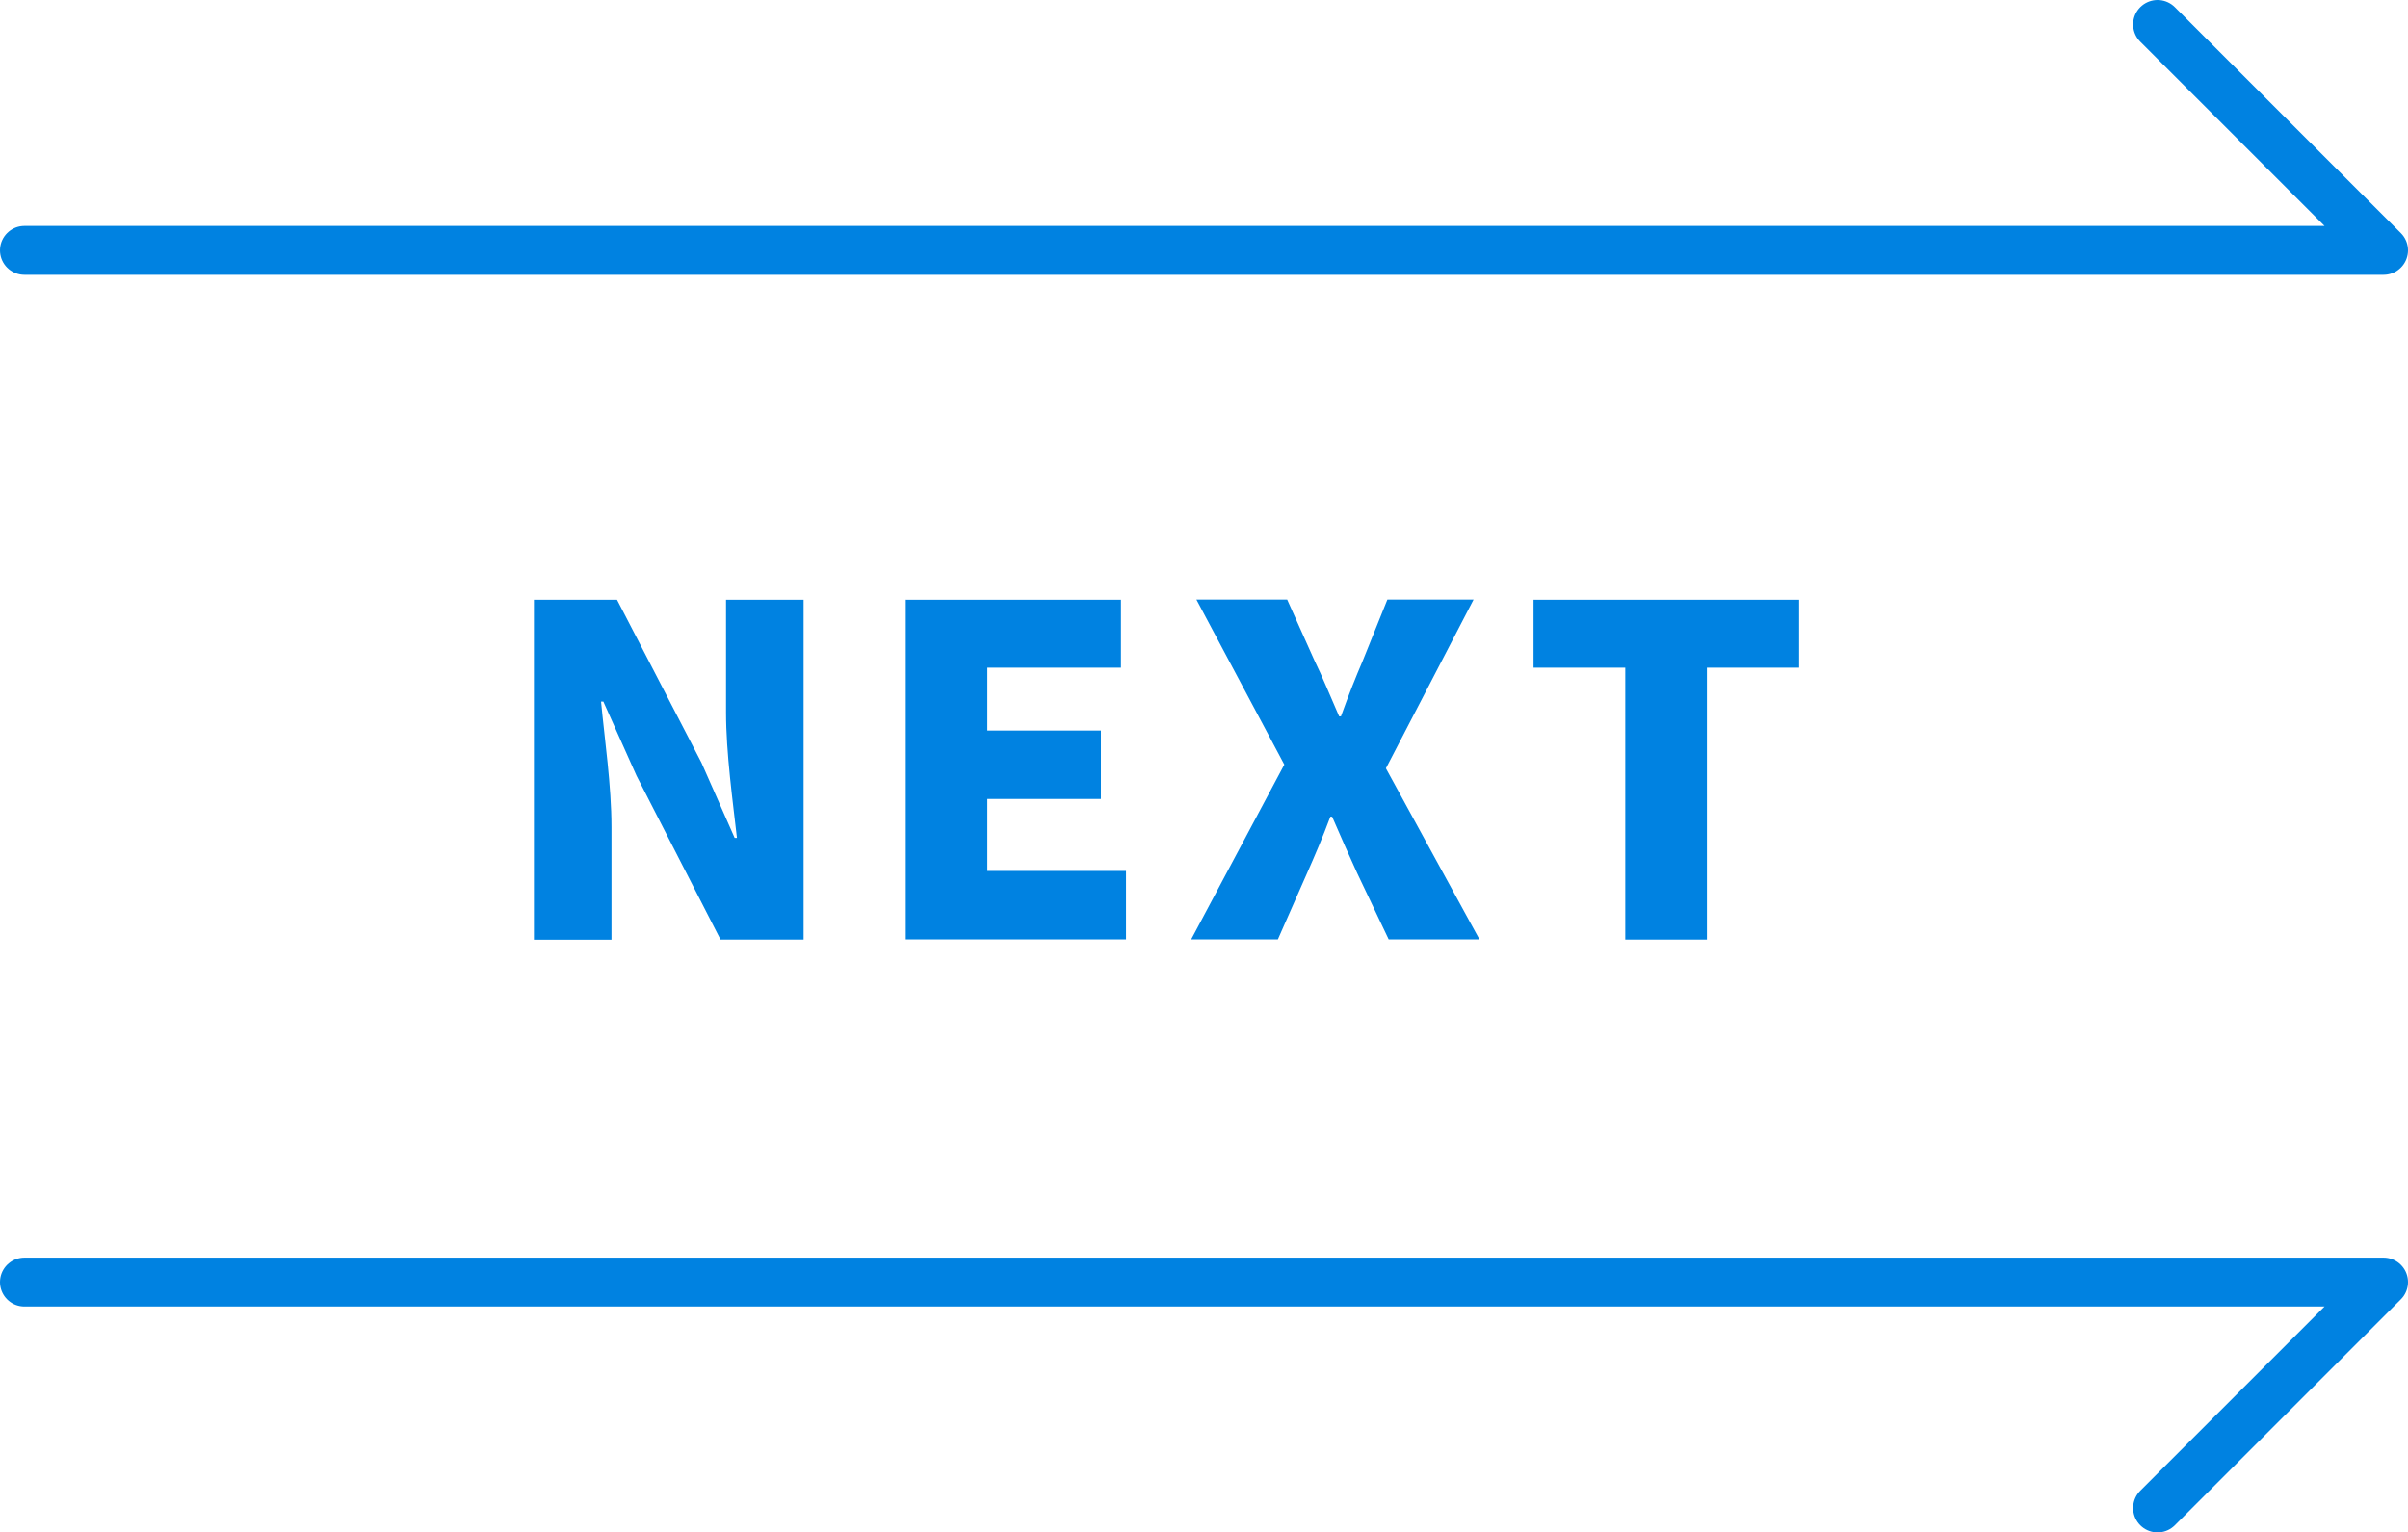
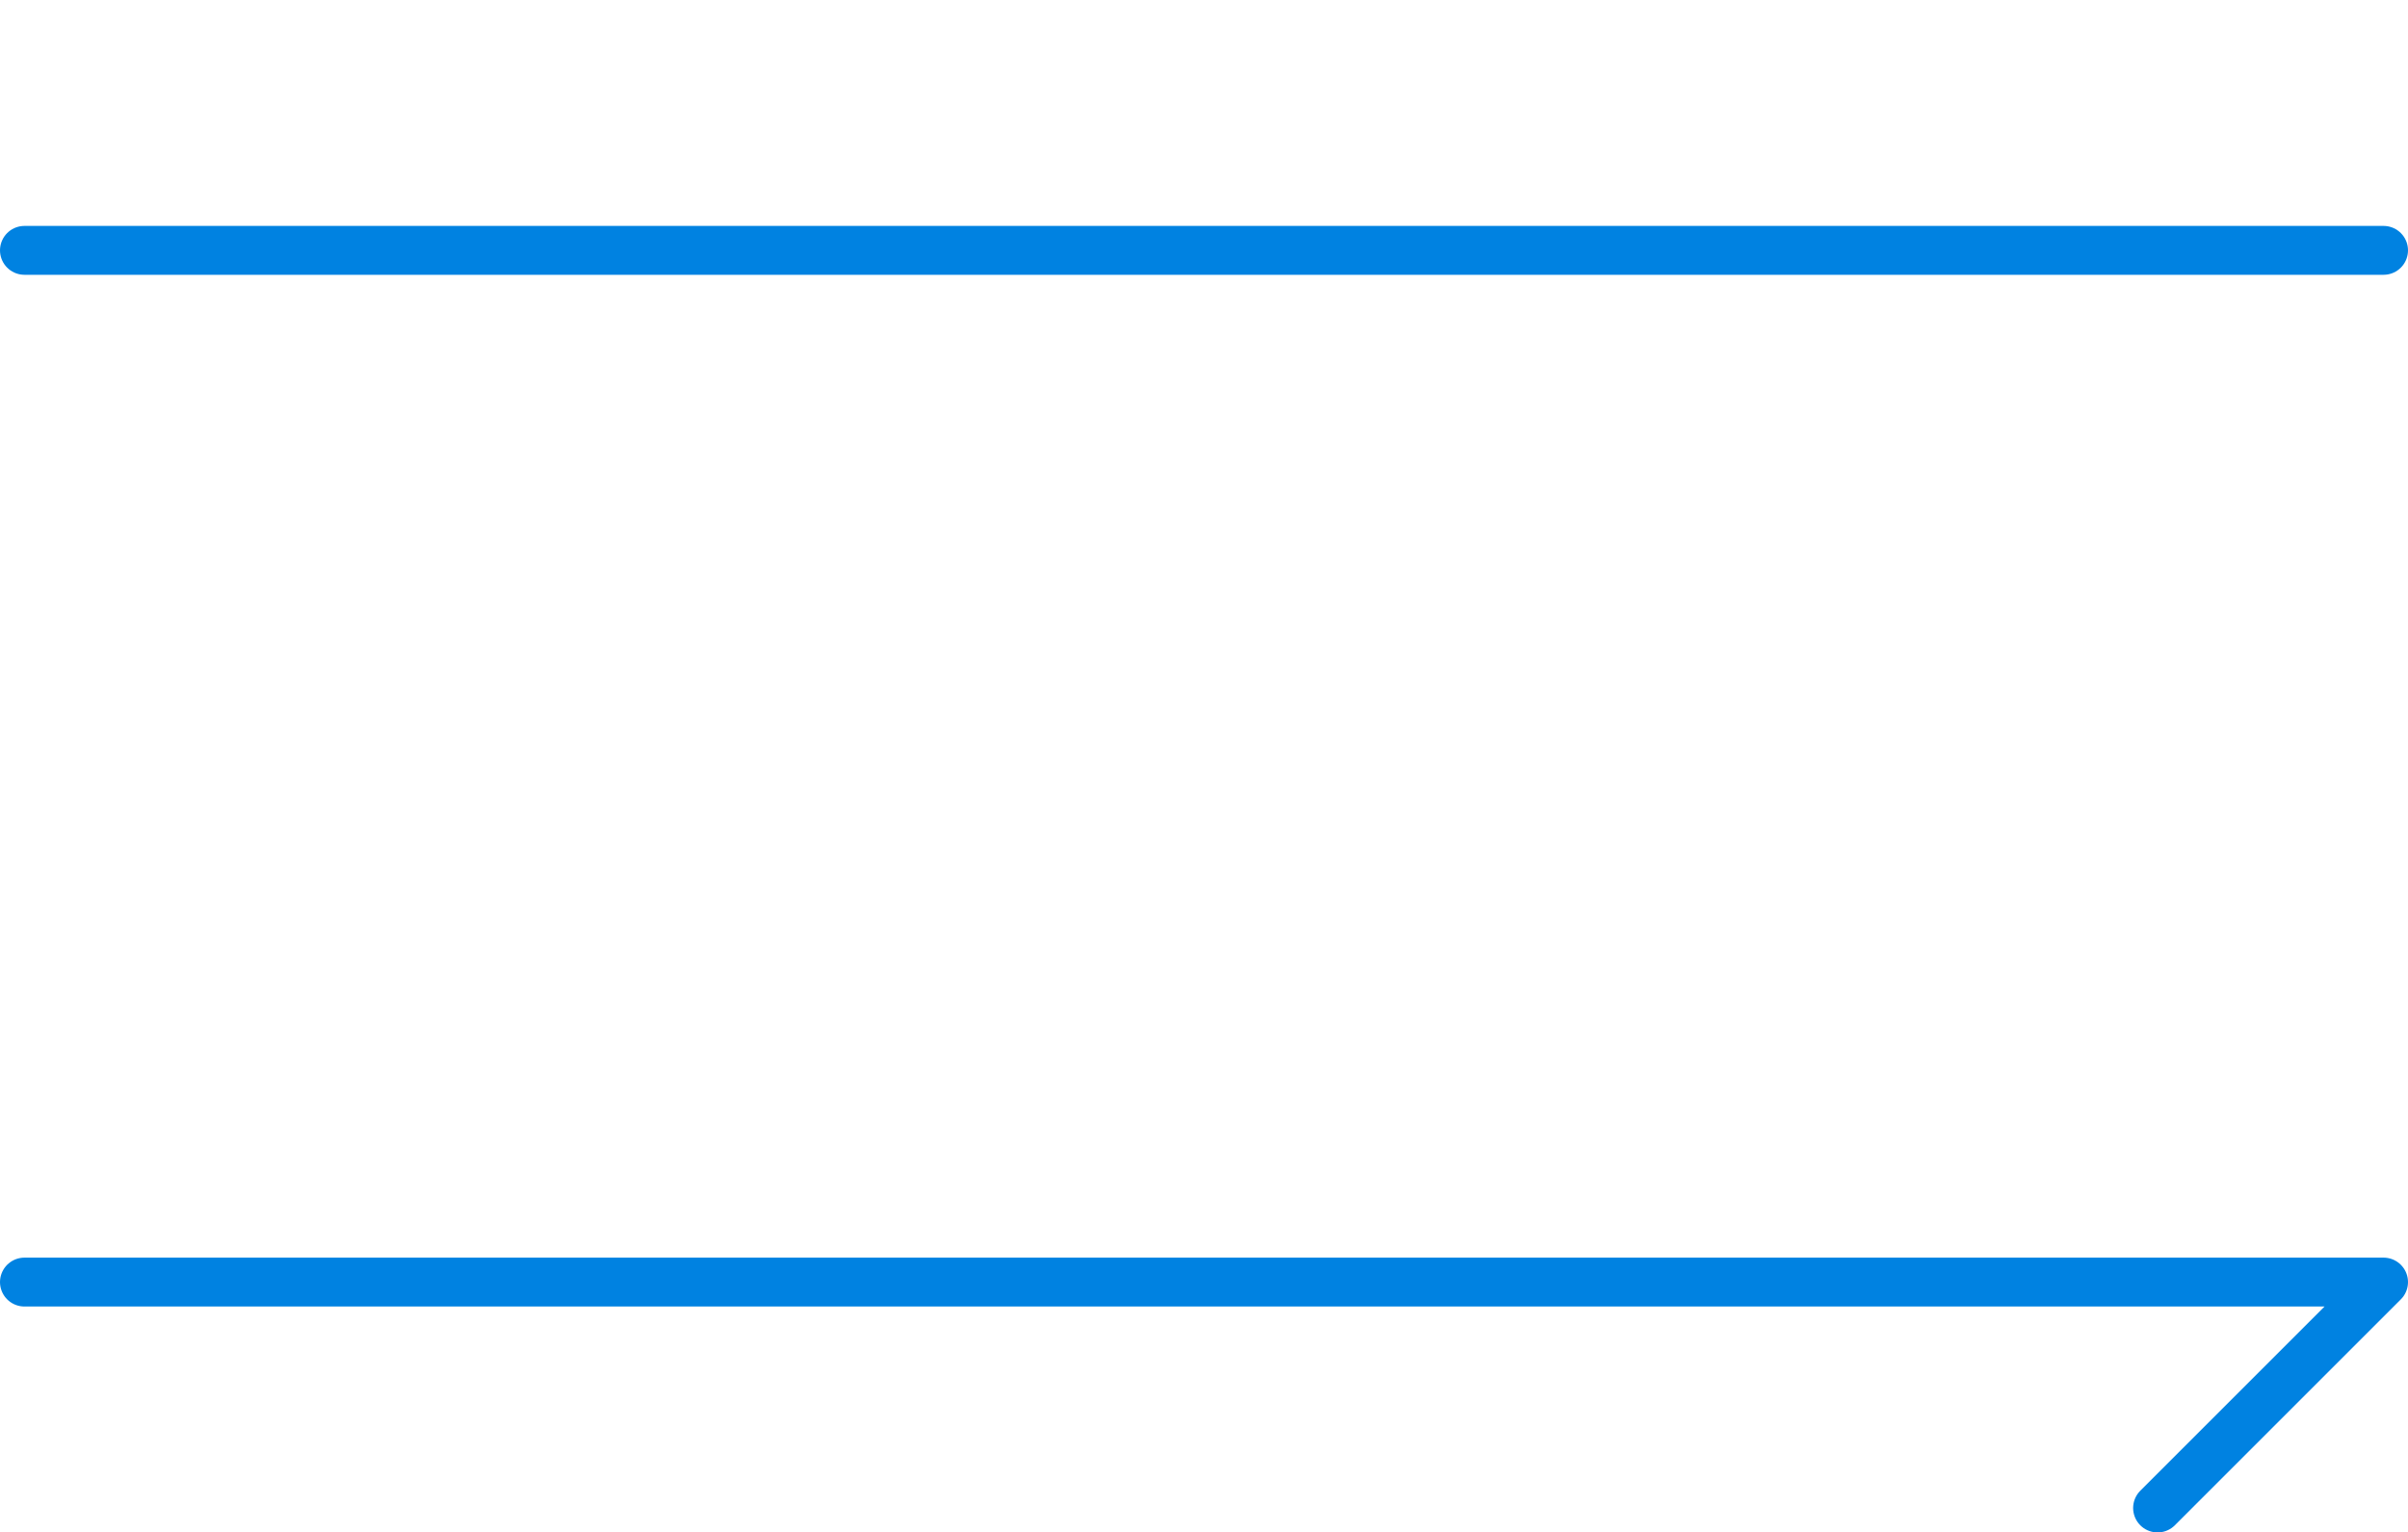
<svg xmlns="http://www.w3.org/2000/svg" data-name="レイヤー 2" viewBox="0 0 147.79 94.08">
  <g data-name="レイヤー 1">
-     <path d="M1.5 15.37h144.79L132.42 1.5M1.5 78.71h144.79l-13.87 13.87" style="fill:none;stroke:#0082e1;stroke-linecap:round;stroke-linejoin:round;stroke-width:3px" />
-     <path d="M32.77 36.82h5.1l5.18 10 2.04 4.62h.14c-.25-2.21-.67-5.21-.67-7.7v-6.92h4.76v20.86h-5.1l-5.15-10.05-2.04-4.56h-.14c.22 2.32.64 5.18.64 7.7v6.92h-4.76V36.83Zm22.81 0H68.8v4.17h-8.2v3.86h6.97v4.2H60.6v4.42h8.51v4.2H55.59V36.81Zm23.25 10.13-5.4-10.14H79l1.68 3.75c.48.98.92 2.07 1.51 3.42h.11c.48-1.34.92-2.44 1.34-3.42l1.51-3.75h5.29l-5.38 10.36 5.74 10.5h-5.57l-1.93-4.06c-.5-1.09-.98-2.18-1.54-3.47h-.11c-.48 1.29-.95 2.38-1.43 3.47l-1.79 4.06h-5.32l5.71-10.72Zm20.92-5.96h-5.63v-4.17h16.3v4.17h-5.66v16.69h-5.01V40.99Z" style="fill:#0082e1" />
+     <path d="M1.5 15.37h144.79M1.5 78.71h144.79l-13.87 13.87" style="fill:none;stroke:#0082e1;stroke-linecap:round;stroke-linejoin:round;stroke-width:3px" />
  </g>
</svg>